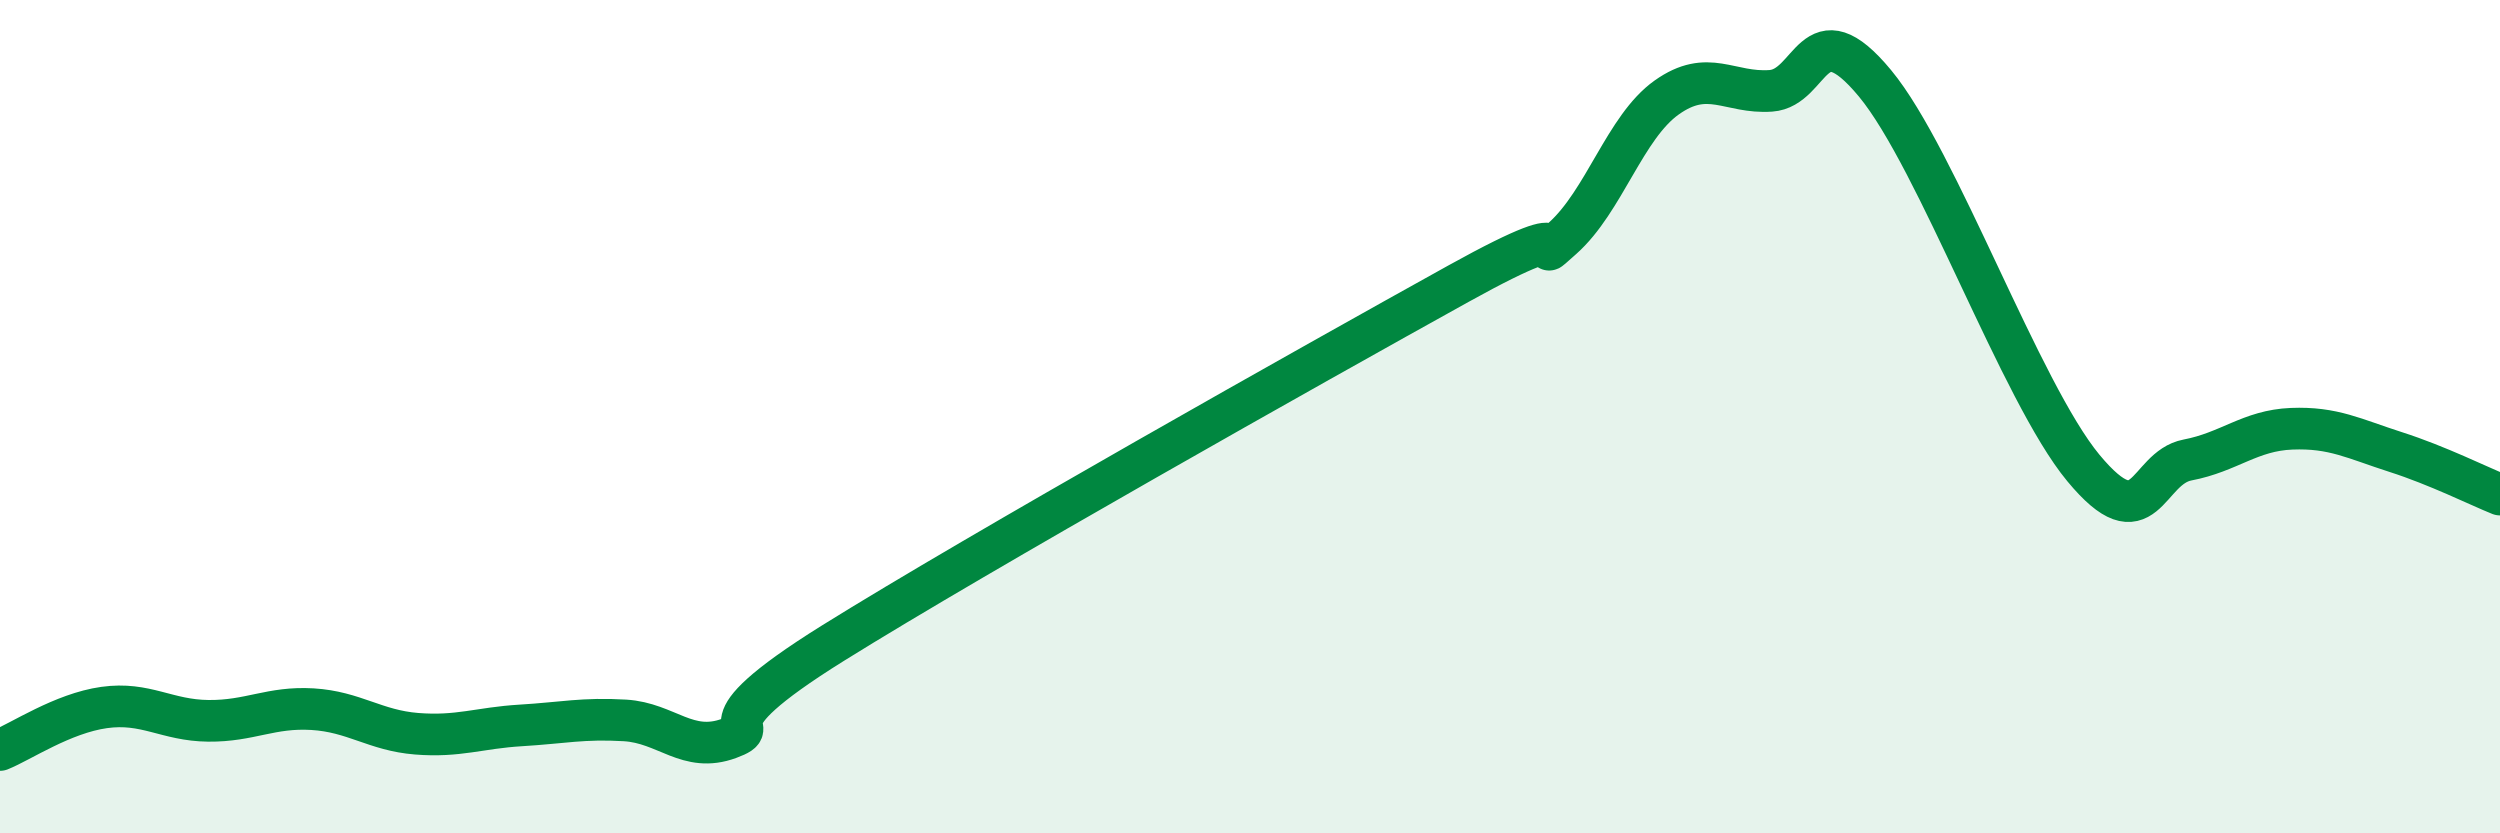
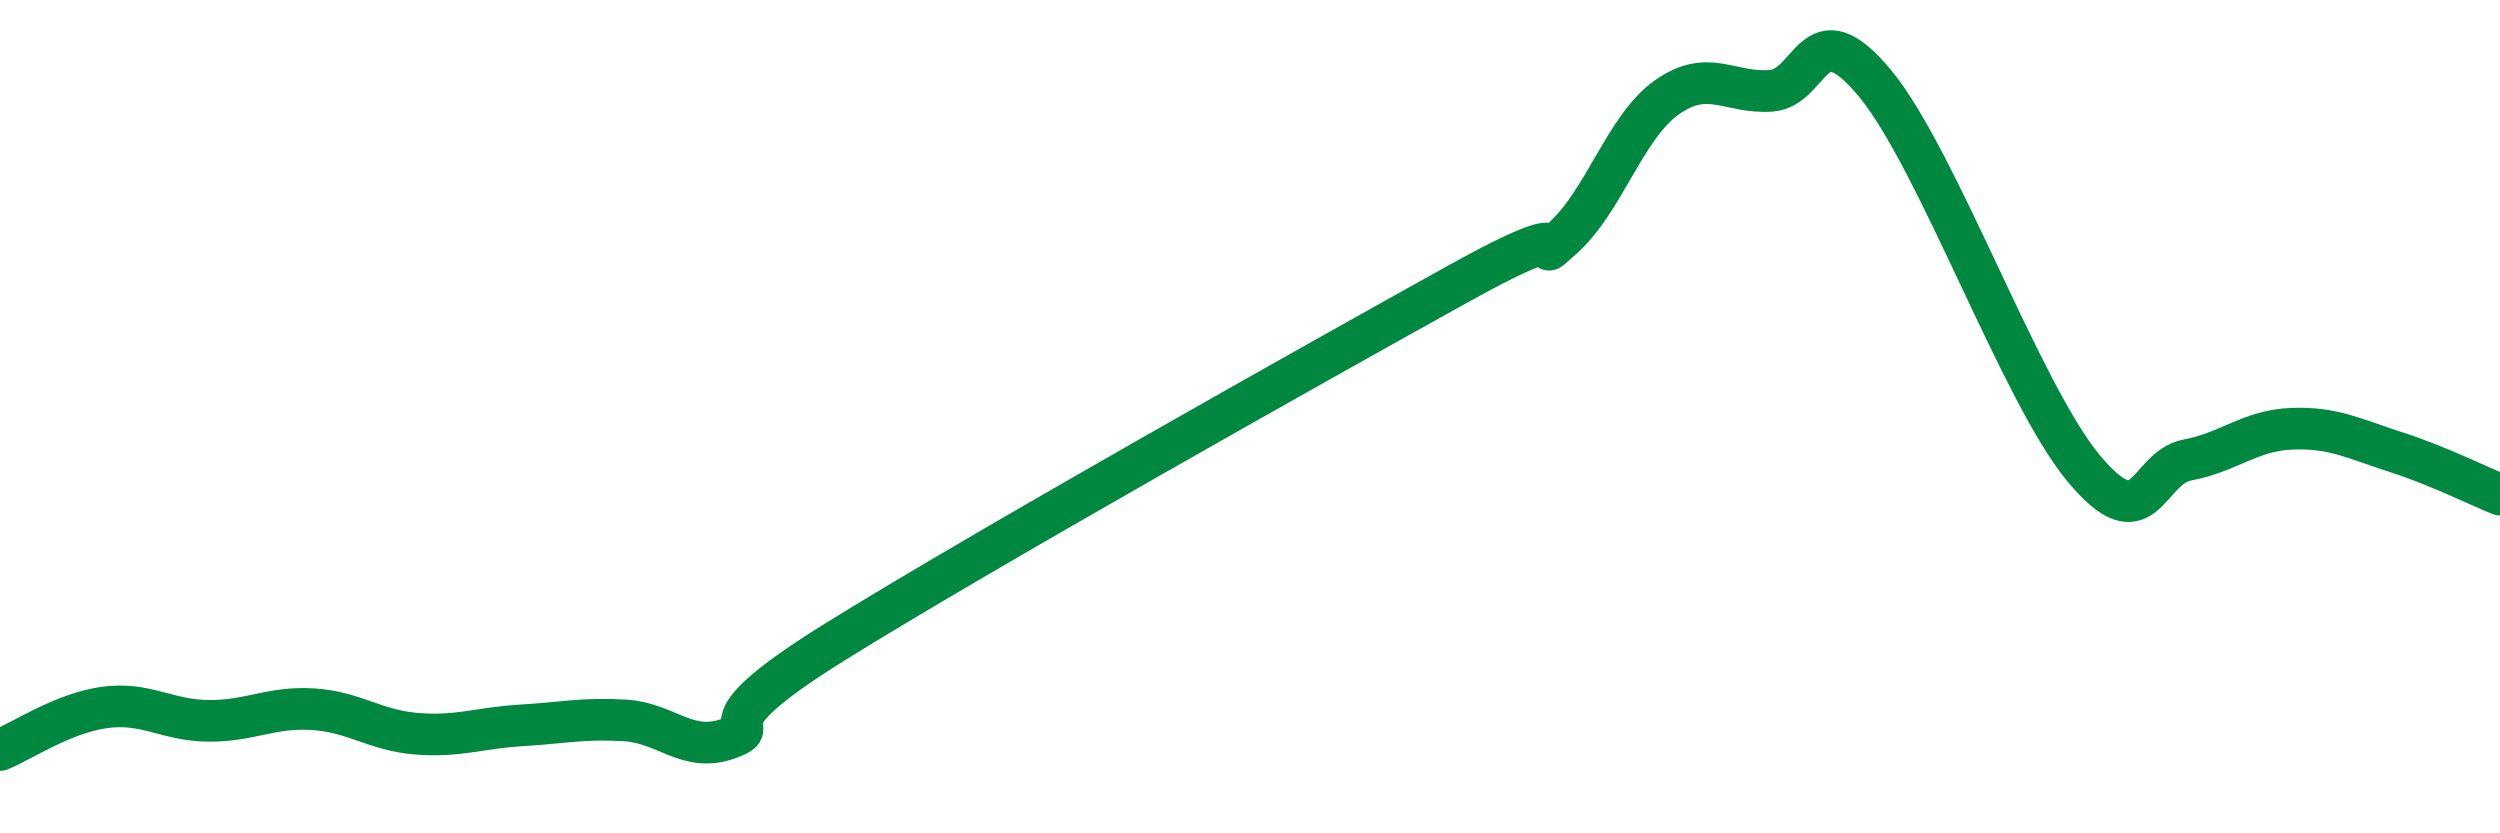
<svg xmlns="http://www.w3.org/2000/svg" width="60" height="20" viewBox="0 0 60 20">
-   <path d="M 0,18 C 0.5,17.8 1.5,17.12 2.5,16.98 C 3.5,16.84 4,17.29 5,17.3 C 6,17.31 6.5,16.96 7.5,17.02 C 8.5,17.08 9,17.53 10,17.61 C 11,17.69 11.5,17.47 12.5,17.41 C 13.5,17.35 14,17.23 15,17.29 C 16,17.35 16.5,18.09 17.5,17.72 C 18.5,17.35 16.5,17.61 20,15.43 C 23.5,13.25 31.5,8.75 35,6.81 C 38.5,4.87 36.5,6.61 37.5,5.72 C 38.5,4.83 39,3.05 40,2.34 C 41,1.63 41.5,2.25 42.5,2.18 C 43.5,2.11 43.5,0.19 45,2 C 46.5,3.81 48.5,9.42 50,11.23 C 51.5,13.04 51.5,11.23 52.5,11.04 C 53.5,10.85 54,10.33 55,10.29 C 56,10.25 56.5,10.53 57.5,10.85 C 58.5,11.17 59.5,11.67 60,11.87L60 20L0 20Z" fill="#008740" opacity="0.1" stroke-linecap="round" stroke-linejoin="round" />
  <path d="M 0,18 C 0.5,17.8 1.5,17.12 2.5,16.98 C 3.5,16.84 4,17.29 5,17.3 C 6,17.31 6.5,16.96 7.5,17.02 C 8.5,17.08 9,17.53 10,17.61 C 11,17.69 11.5,17.47 12.5,17.41 C 13.5,17.35 14,17.23 15,17.29 C 16,17.35 16.5,18.09 17.5,17.72 C 18.5,17.35 16.5,17.61 20,15.43 C 23.5,13.25 31.5,8.75 35,6.81 C 38.5,4.87 36.5,6.61 37.5,5.72 C 38.5,4.83 39,3.05 40,2.34 C 41,1.63 41.5,2.25 42.5,2.18 C 43.5,2.11 43.5,0.19 45,2 C 46.5,3.81 48.5,9.42 50,11.23 C 51.5,13.04 51.5,11.23 52.5,11.04 C 53.5,10.85 54,10.33 55,10.29 C 56,10.25 56.5,10.53 57.5,10.85 C 58.5,11.17 59.5,11.67 60,11.87" stroke="#008740" stroke-width="1" fill="none" stroke-linecap="round" stroke-linejoin="round" />
</svg>